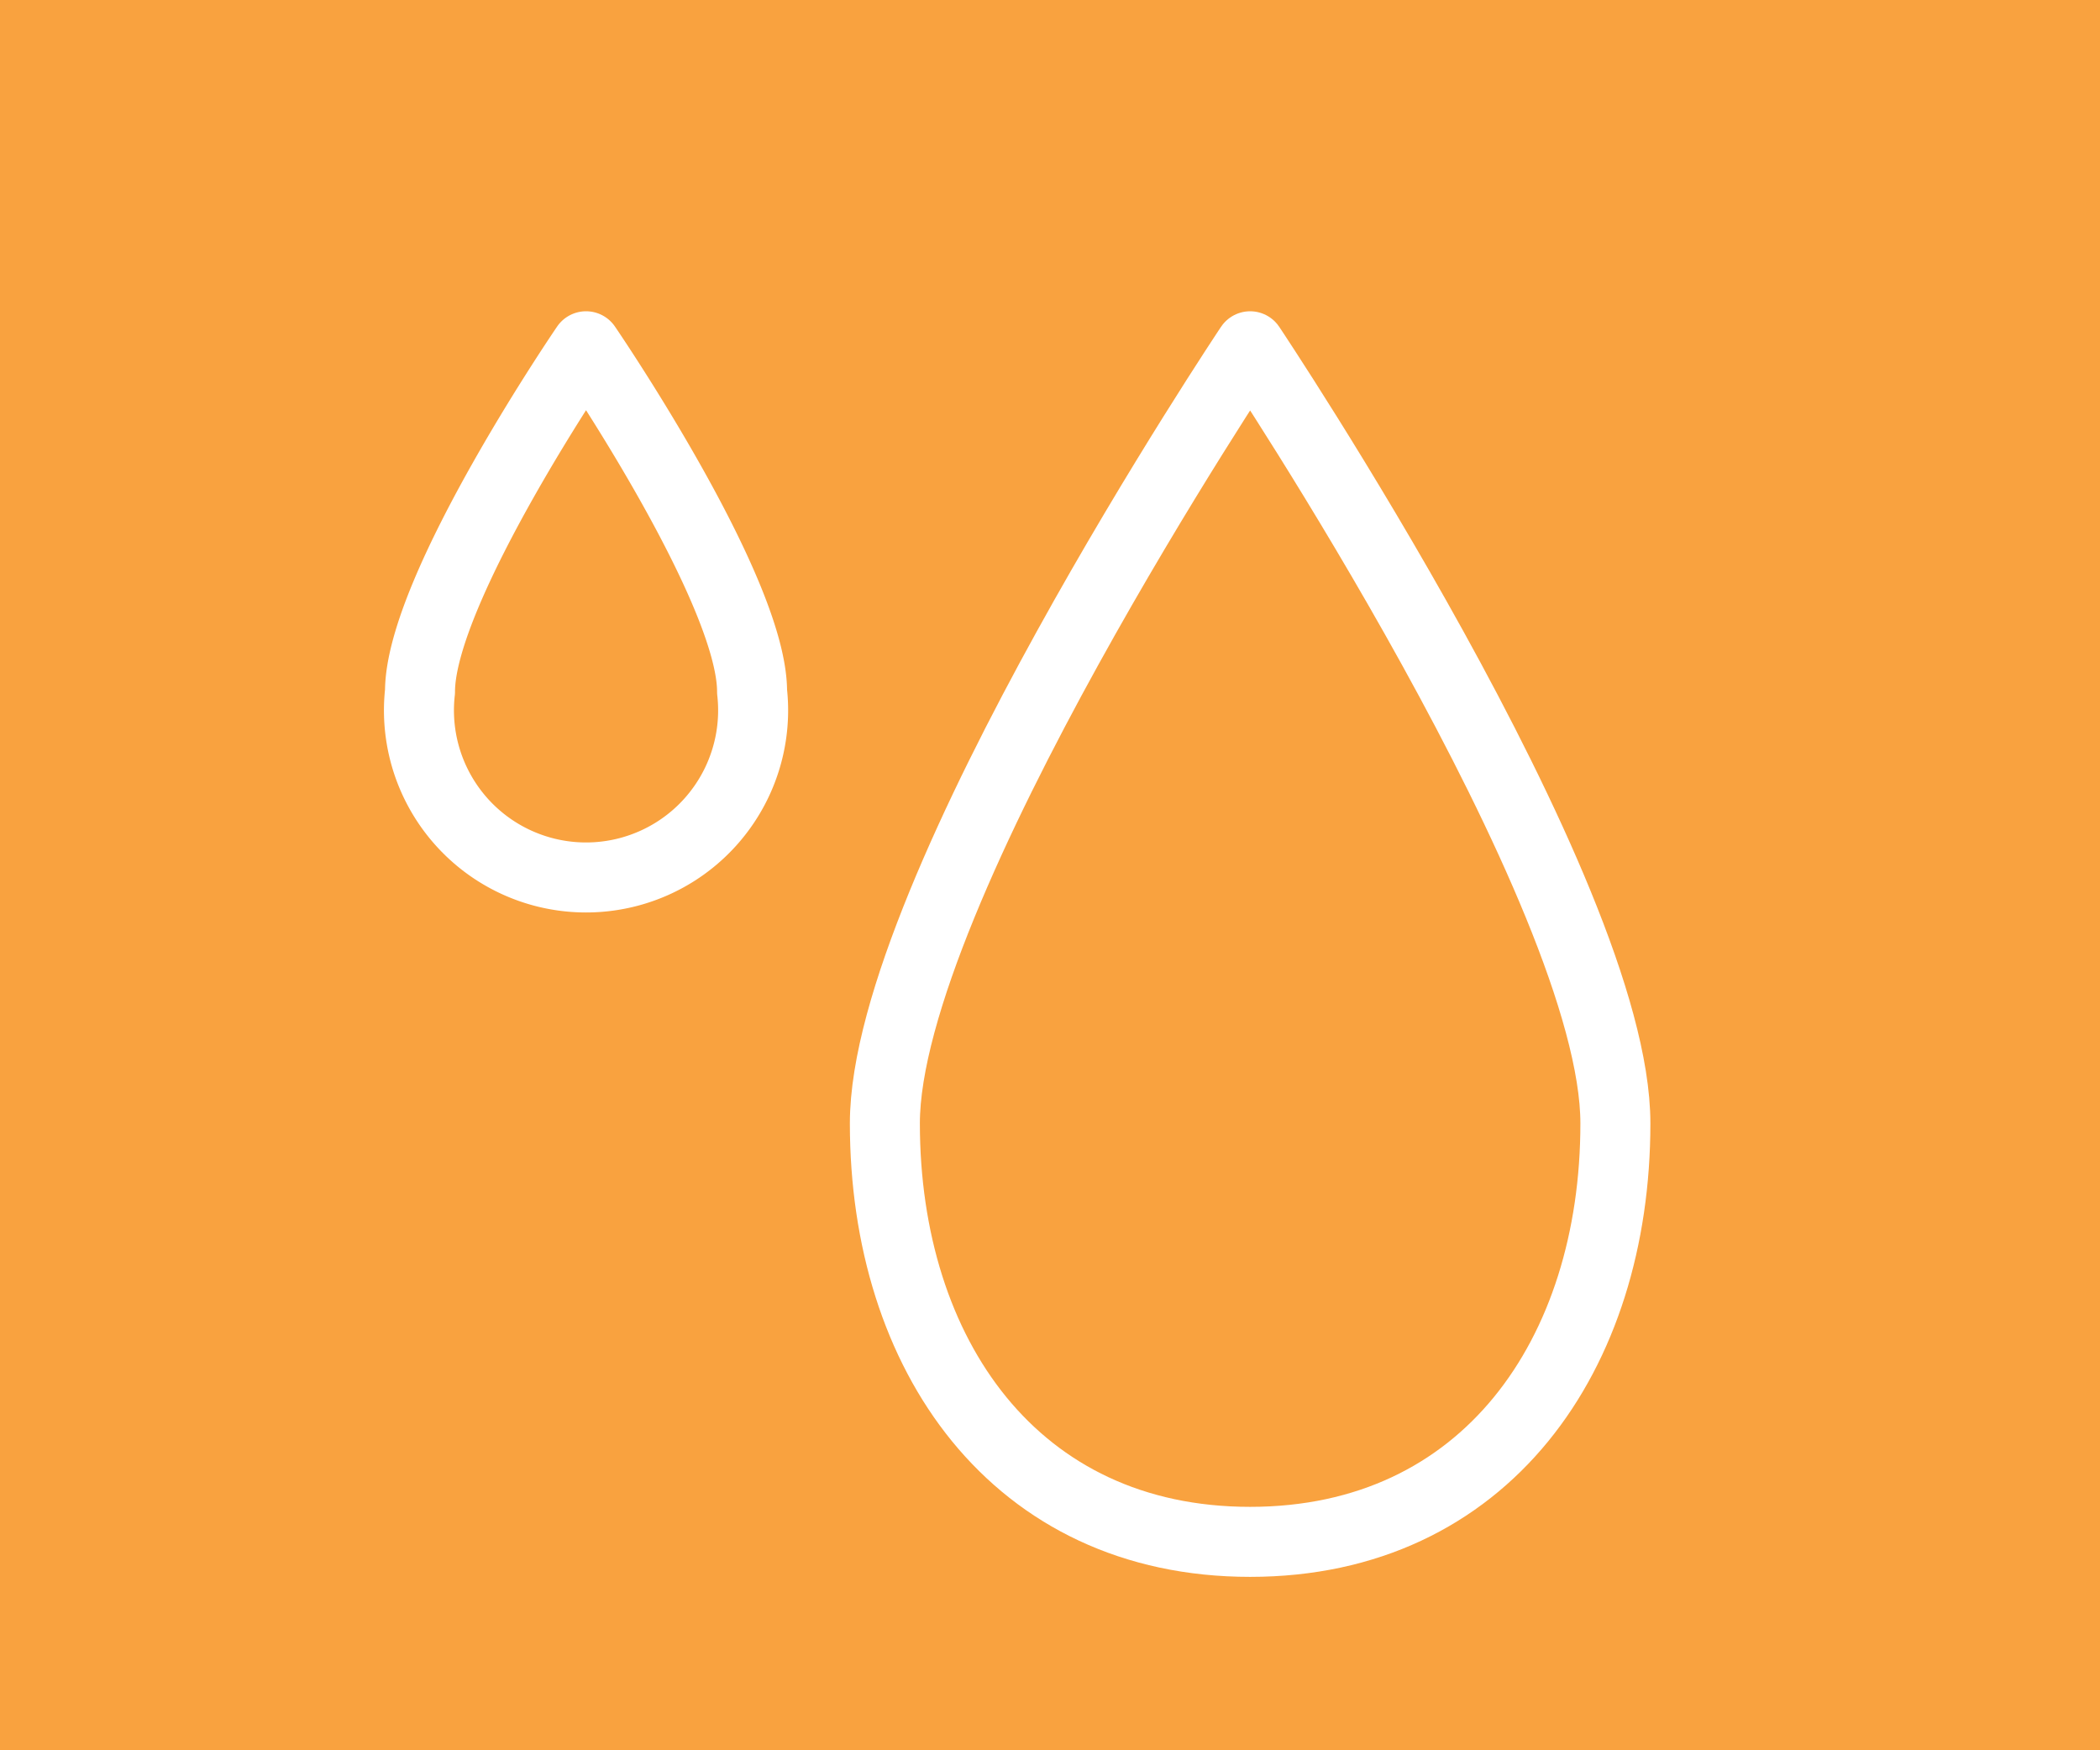
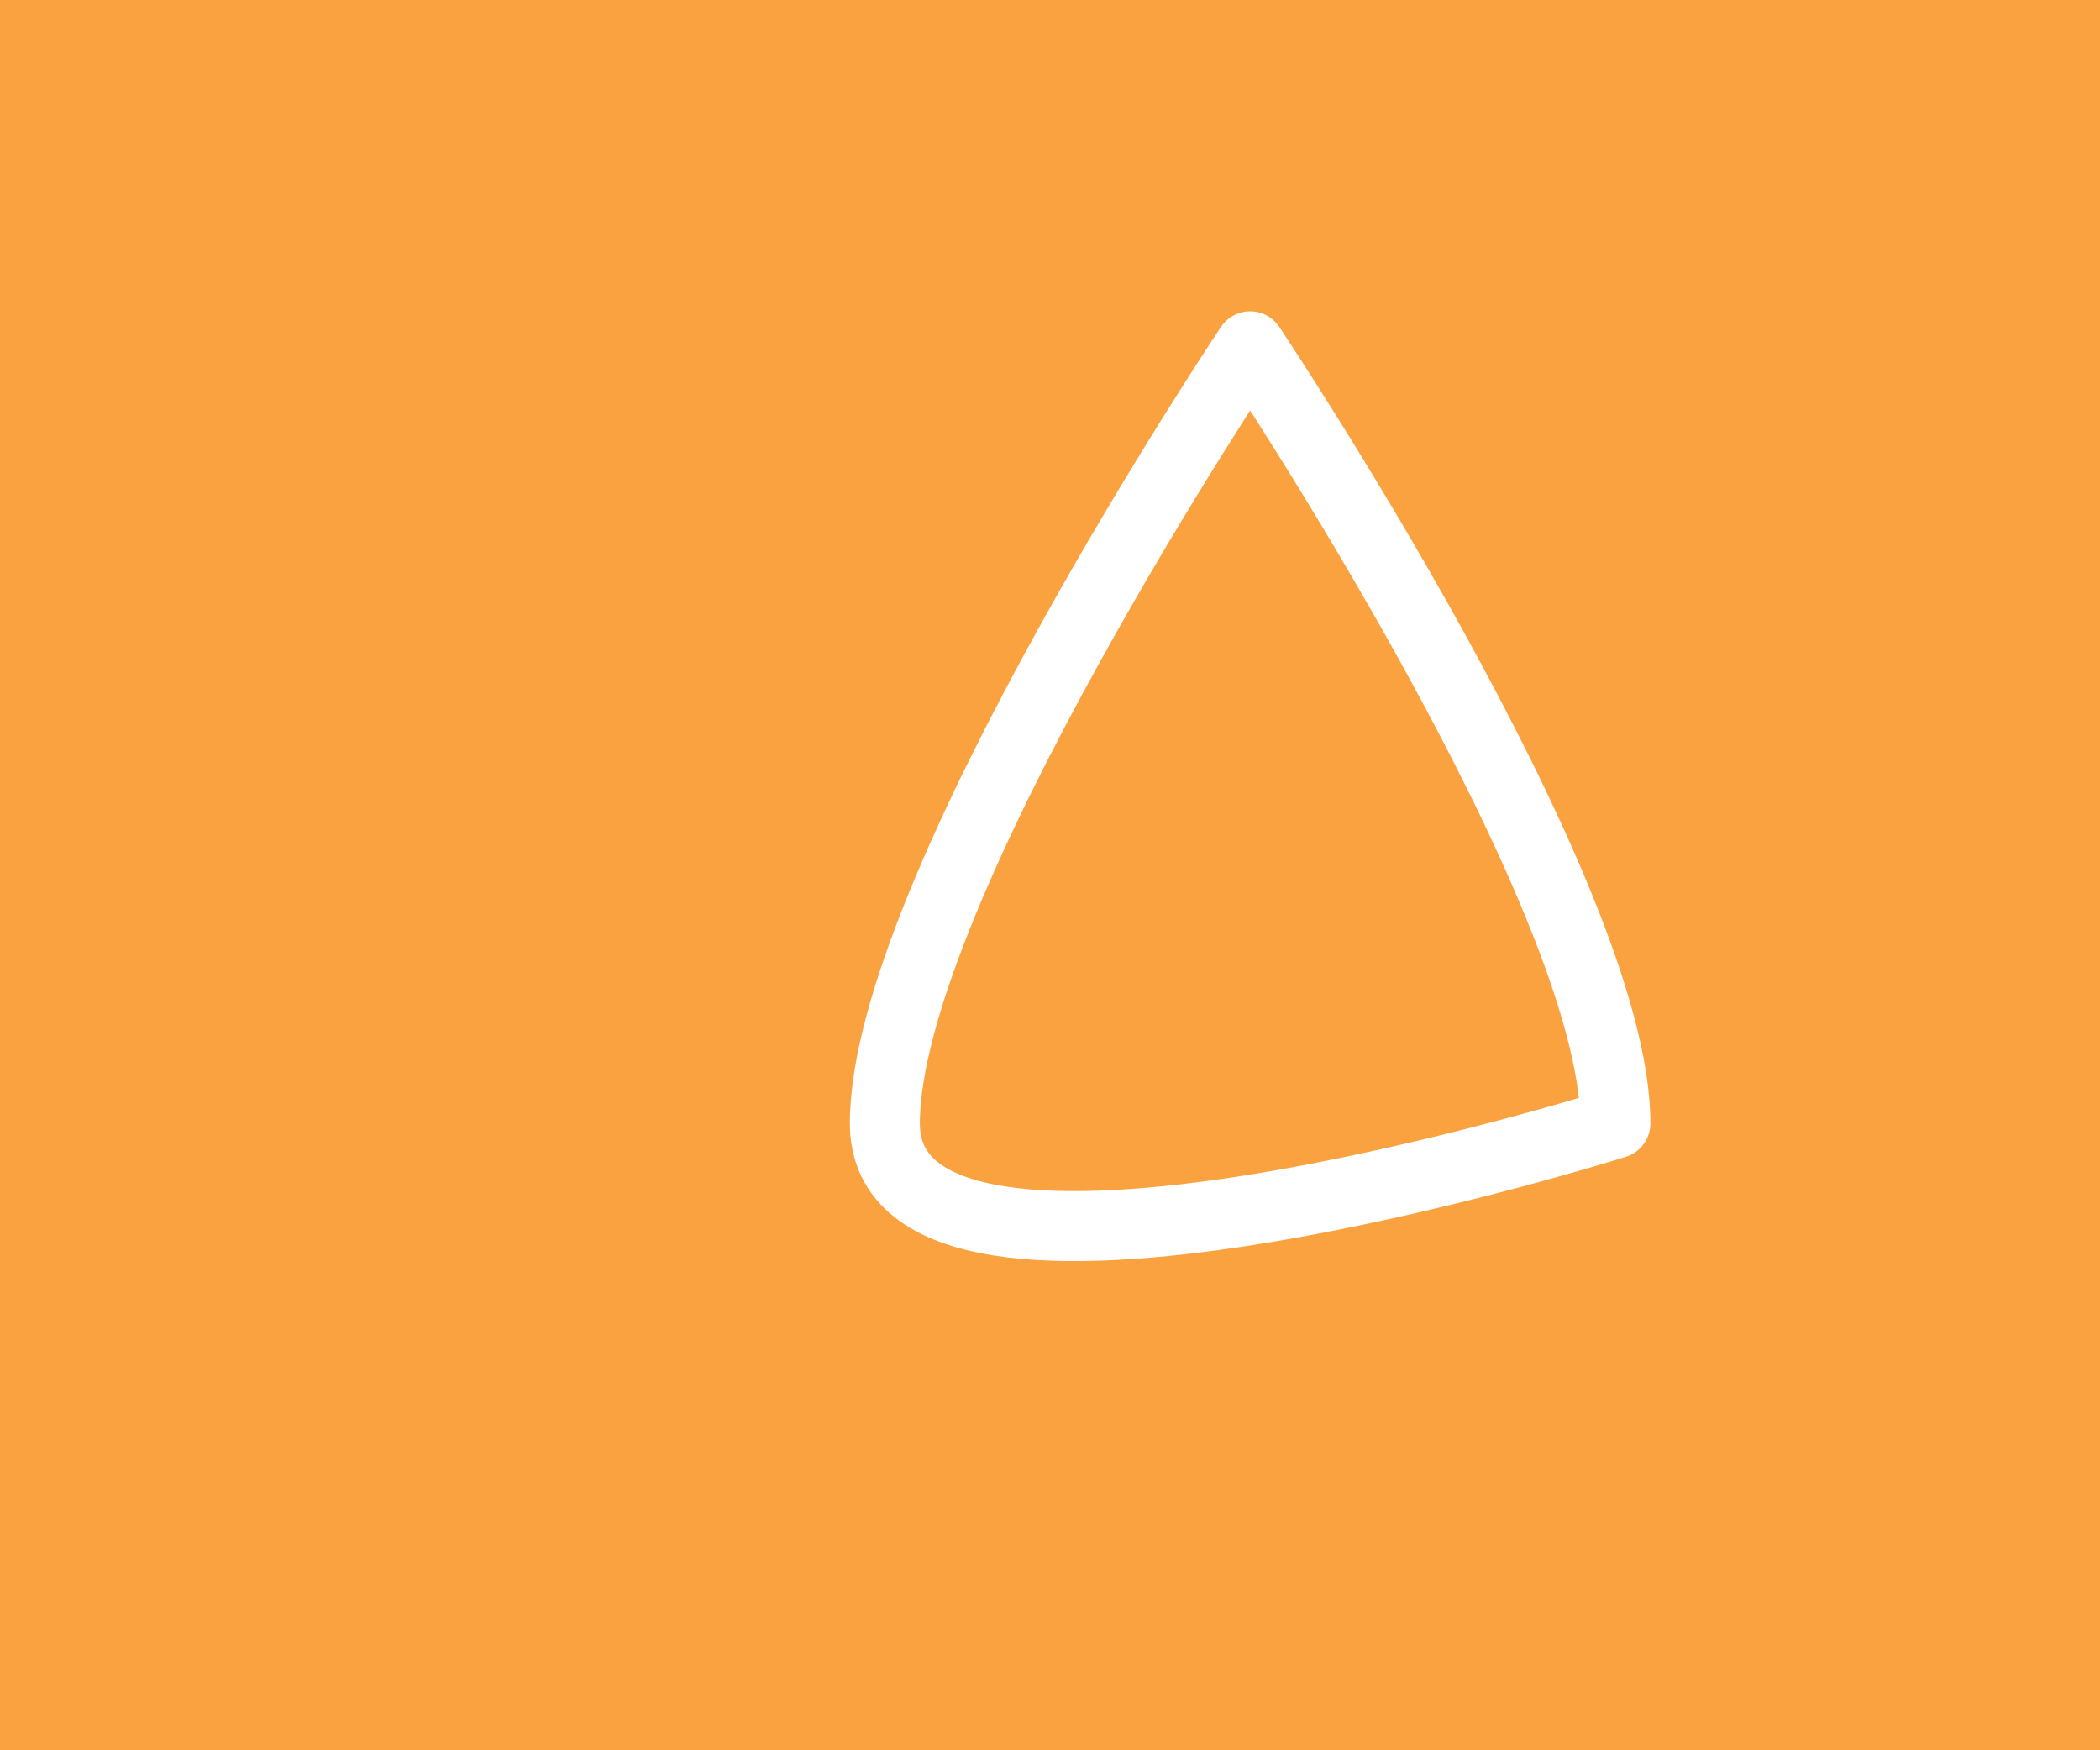
<svg xmlns="http://www.w3.org/2000/svg" width="30" height="25" viewBox="0 0 30 25">
  <g id="Group_22" data-name="Group 22" transform="translate(-179 -145)">
    <rect id="Rectangle_3" data-name="Rectangle 3" width="30" height="25" transform="translate(179 145)" fill="#f9a23f" />
    <g id="droplets-svgrepo-com" transform="translate(182 146.946)">
-       <path id="Path_11" data-name="Path 11" d="M20.436,14.1c0,3.3-1.856,5.977-5.218,5.977S10,17.4,10,14.1,15.218,3,15.218,3,20.436,10.8,20.436,14.1Z" transform="translate(-0.359)" fill="none" stroke="#fff" stroke-linecap="round" stroke-linejoin="round" stroke-width="1" />
-       <path id="Path_12" data-name="Path 12" d="M7.744,7.933A2.387,2.387,0,1,1,3,7.933C3,6.466,5.372,3,5.372,3S7.744,6.466,7.744,7.933Z" fill="none" stroke="#fff" stroke-linecap="round" stroke-linejoin="round" stroke-width="1" />
+       <path id="Path_11" data-name="Path 11" d="M20.436,14.1S10,17.4,10,14.1,15.218,3,15.218,3,20.436,10.8,20.436,14.1Z" transform="translate(-0.359)" fill="none" stroke="#fff" stroke-linecap="round" stroke-linejoin="round" stroke-width="1" />
    </g>
  </g>
</svg>